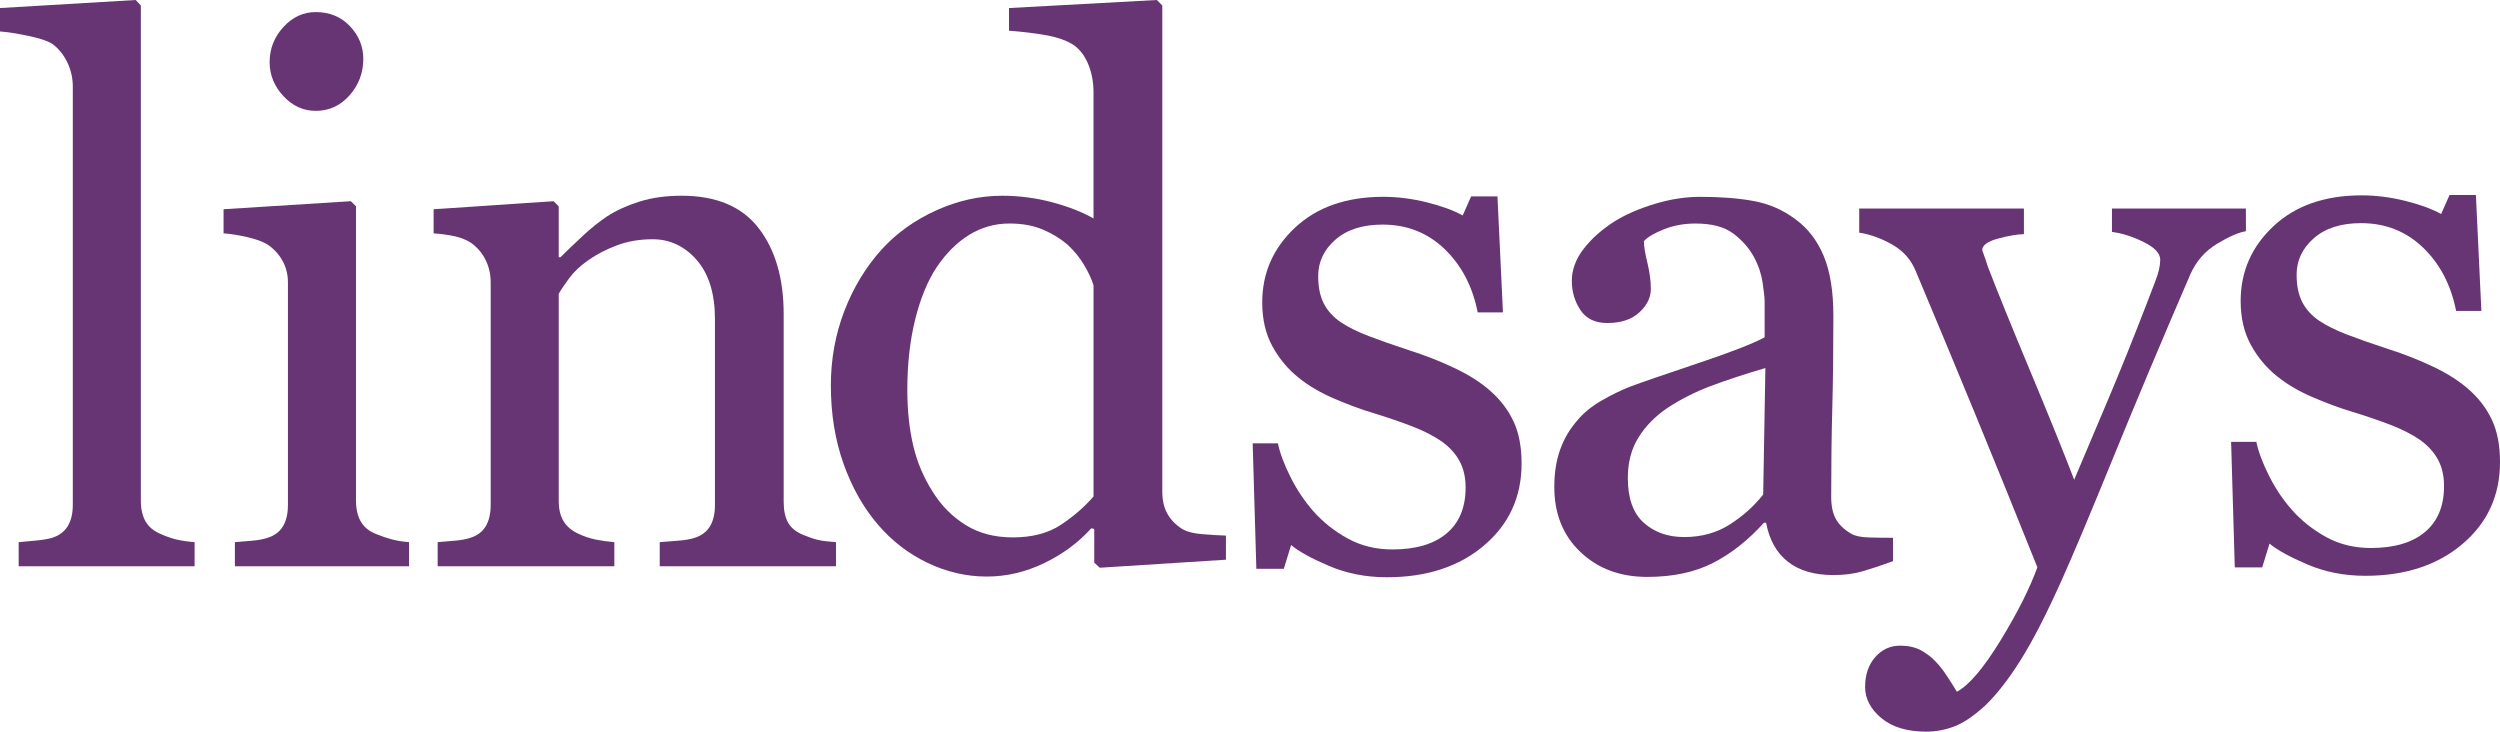
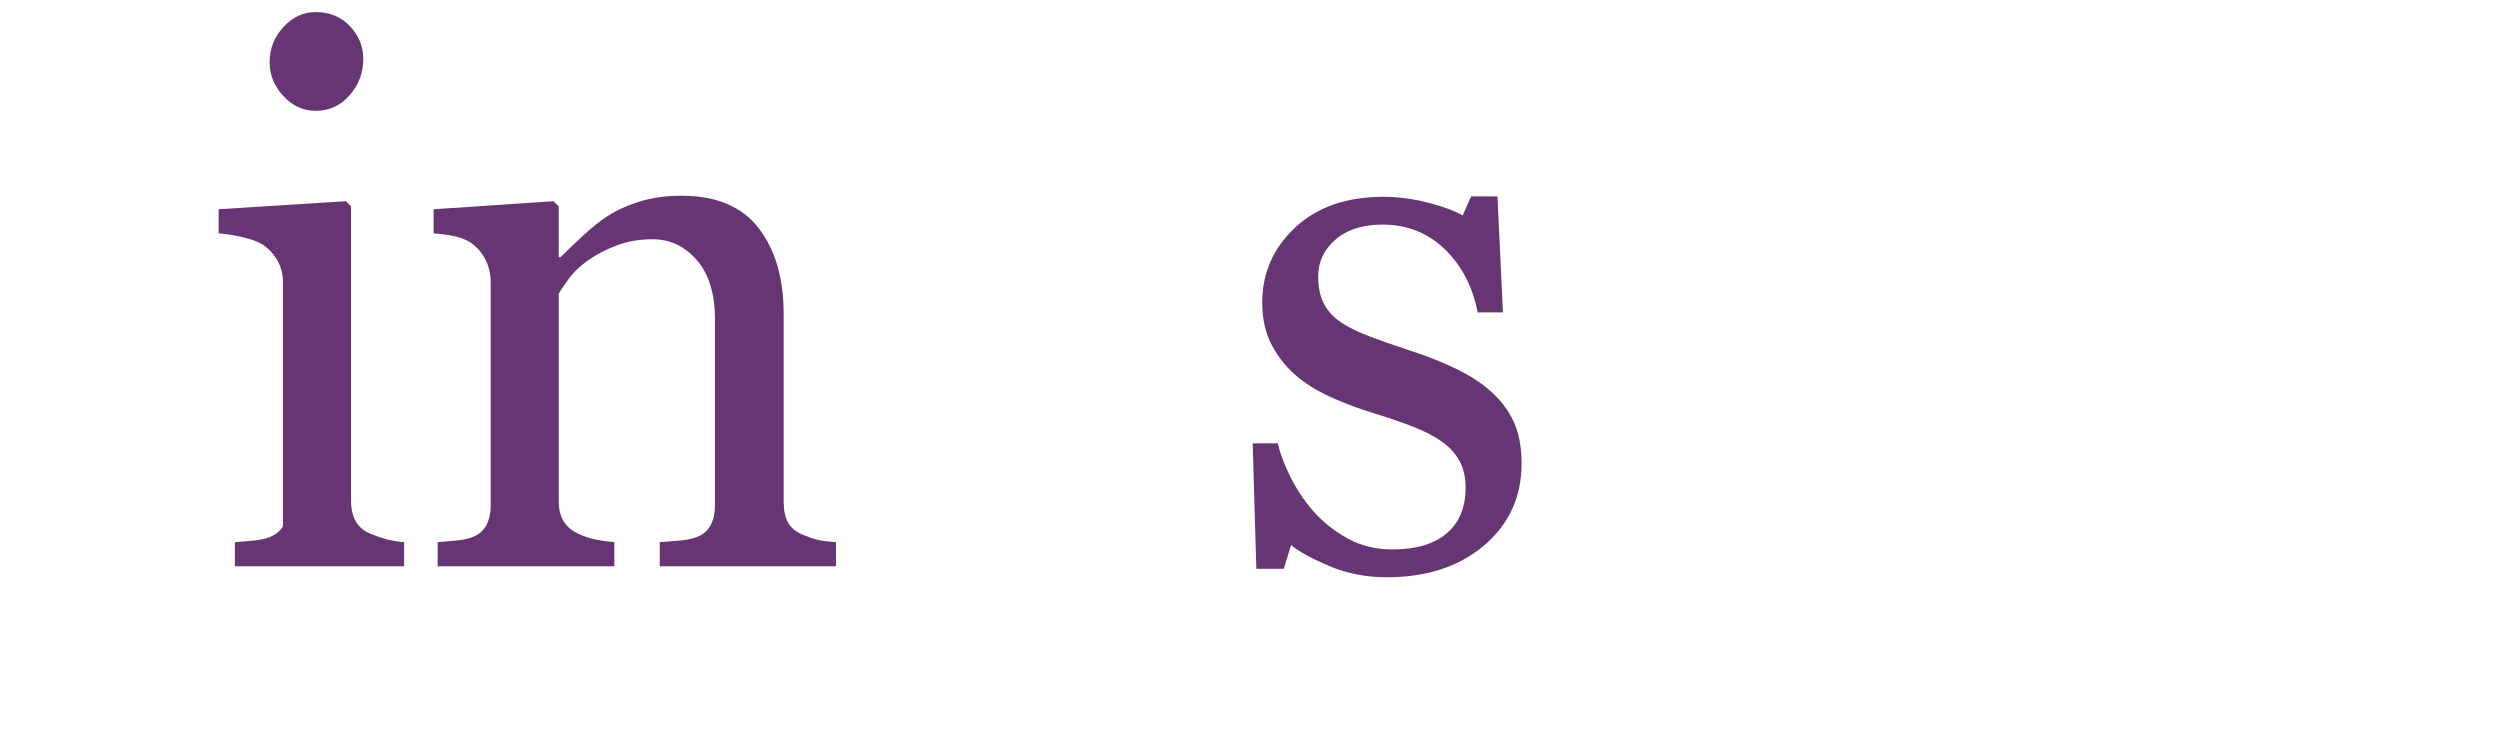
<svg xmlns="http://www.w3.org/2000/svg" version="1.1" id="Layer_1" x="0px" y="0px" viewBox="0 0 1377.25 403.05" style="enable-background:new 0 0 1377.25 403.05;" xml:space="preserve">
  <style type="text/css">
	.st0{fill:#683574;}
</style>
-   <path class="st0" d="M107.22,311.97H10.28v-13.3c3.09-0.27,6.38-0.57,9.88-0.91c3.49-0.33,6.38-0.84,8.67-1.52  c3.76-1.21,6.58-3.33,8.46-6.35c1.88-3.02,2.82-6.96,2.82-11.8V47.78c0-4.84-1.04-9.38-3.12-13.61c-2.09-4.24-4.81-7.56-8.16-9.98  c-2.42-1.61-6.85-3.09-13.3-4.44C9.07,18.41,3.9,17.6,0,17.33V4.43L74.77,0l2.82,3.02V275.7c0,4.7,0.87,8.57,2.62,11.59  c1.74,3.02,4.57,5.34,8.46,6.95c2.95,1.34,5.88,2.35,8.77,3.02c2.89,0.67,6.15,1.14,9.77,1.41V311.97z" />
-   <path class="st0" d="M225.33,311.97H129.4v-13.3c3.09-0.27,6.28-0.54,9.57-0.81c3.29-0.27,6.15-0.8,8.57-1.61  c3.76-1.21,6.55-3.32,8.36-6.34c1.81-3.02,2.72-6.95,2.72-11.78V155.55c0-4.3-0.98-8.22-2.92-11.78c-1.95-3.56-4.67-6.54-8.16-8.96  c-2.55-1.61-6.25-2.99-11.08-4.12c-4.84-1.14-9.27-1.85-13.3-2.12v-13.3l70.13-4.43l2.82,2.82V275.7c0,4.7,0.9,8.6,2.7,11.69  c1.8,3.09,4.64,5.38,8.51,6.85c2.93,1.21,5.8,2.19,8.61,2.92c2.8,0.74,5.94,1.24,9.41,1.51V311.97z M200.14,32.45  c0,7.66-2.52,14.34-7.56,20.05c-5.04,5.71-11.25,8.57-18.64,8.57c-6.85,0-12.8-2.72-17.84-8.16s-7.56-11.65-7.56-18.64  c0-7.39,2.52-13.84,7.56-19.35c5.04-5.51,10.98-8.26,17.84-8.26c7.66,0,13.94,2.59,18.84,7.76  C197.69,19.58,200.14,25.59,200.14,32.45z" />
+   <path class="st0" d="M225.33,311.97H129.4v-13.3c3.09-0.27,6.28-0.54,9.57-0.81c3.29-0.27,6.15-0.8,8.57-1.61  c3.76-1.21,6.55-3.32,8.36-6.34V155.55c0-4.3-0.98-8.22-2.92-11.78c-1.95-3.56-4.67-6.54-8.16-8.96  c-2.55-1.61-6.25-2.99-11.08-4.12c-4.84-1.14-9.27-1.85-13.3-2.12v-13.3l70.13-4.43l2.82,2.82V275.7c0,4.7,0.9,8.6,2.7,11.69  c1.8,3.09,4.64,5.38,8.51,6.85c2.93,1.21,5.8,2.19,8.61,2.92c2.8,0.74,5.94,1.24,9.41,1.51V311.97z M200.14,32.45  c0,7.66-2.52,14.34-7.56,20.05c-5.04,5.71-11.25,8.57-18.64,8.57c-6.85,0-12.8-2.72-17.84-8.16s-7.56-11.65-7.56-18.64  c0-7.39,2.52-13.84,7.56-19.35c5.04-5.51,10.98-8.26,17.84-8.26c7.66,0,13.94,2.59,18.84,7.76  C197.69,19.58,200.14,25.59,200.14,32.45z" />
  <path class="st0" d="M460.58,311.97h-97.14v-13.3c3.09-0.27,6.48-0.54,10.18-0.81c3.69-0.27,6.75-0.81,9.17-1.61  c3.76-1.21,6.55-3.33,8.36-6.35c1.81-3.02,2.72-6.95,2.72-11.79V175.94c0-14.11-3.33-24.99-10-32.65  c-6.67-7.66-14.78-11.49-24.34-11.49c-7.14,0-13.67,1.11-19.6,3.33c-5.93,2.22-11.18,4.94-15.75,8.16  c-4.45,3.09-7.98,6.42-10.61,9.98c-2.63,3.56-4.55,6.42-5.76,8.57V276.1c0,4.57,0.94,8.33,2.82,11.29c1.88,2.96,4.7,5.24,8.46,6.85  c2.82,1.34,5.88,2.35,9.17,3.02c3.29,0.67,6.68,1.14,10.18,1.41v13.3h-97.34v-13.3c3.09-0.27,6.28-0.54,9.57-0.81  c3.29-0.27,6.15-0.8,8.57-1.61c3.76-1.21,6.55-3.32,8.36-6.34c1.81-3.02,2.72-6.95,2.72-11.78V155.55c0-4.56-0.98-8.76-2.92-12.58  c-1.95-3.82-4.67-6.94-8.16-9.36c-2.55-1.61-5.58-2.78-9.07-3.52c-3.5-0.74-7.26-1.24-11.29-1.51v-13.3l66.1-4.43l2.82,2.82v28.01  h1.01c3.22-3.22,7.26-7.09,12.09-11.59c4.84-4.5,9.4-8.16,13.7-10.98c4.97-3.22,10.88-5.91,17.73-8.06  c6.85-2.15,14.58-3.22,23.18-3.22c19.08,0,33.22,5.94,42.42,17.84c9.2,11.89,13.8,27.71,13.8,47.46V276.5c0,4.7,0.81,8.5,2.42,11.39  c1.61,2.89,4.36,5.14,8.26,6.75c3.22,1.34,6.01,2.29,8.36,2.82c2.35,0.54,5.61,0.94,9.77,1.21V311.97z" />
-   <path class="st0" d="M675.37,308.34l-69.52,4.43l-3.03-2.82v-18.54l-1.61-0.4c-6.98,7.79-15.6,14.18-25.86,19.15  c-10.27,4.97-20.83,7.46-31.7,7.46c-11.27,0-22.17-2.52-32.7-7.56c-10.53-5.04-19.69-12.12-27.47-21.26  c-7.92-9.27-14.19-20.42-18.82-33.45c-4.63-13.03-6.94-27.41-6.94-43.13c0-14.37,2.48-28.01,7.44-40.91  c4.96-12.9,11.81-24.18,20.53-33.86c8.18-9,18.21-16.19,30.09-21.56c11.87-5.37,23.98-8.06,36.33-8.06c9.26,0,18.35,1.18,27.27,3.53  c8.92,2.35,16.6,5.34,23.04,8.97V51.05c0-5.65-0.94-10.8-2.82-15.45c-1.88-4.64-4.5-8.18-7.86-10.6c-3.76-2.56-8.84-4.41-15.22-5.55  c-6.38-1.15-13.27-1.99-20.66-2.53V4.43L637.28,0l3.03,3.02v267.86c0,4.7,0.91,8.7,2.72,11.99c1.81,3.29,4.47,6.08,7.96,8.36  c2.55,1.61,6.25,2.62,11.08,3.02c4.84,0.4,9.27,0.67,13.3,0.81V308.34z M602.42,273.48V157.19c-1.07-3.49-2.82-7.26-5.23-11.29  c-2.41-4.03-5.43-7.72-9.05-11.08c-3.89-3.36-8.45-6.15-13.68-8.36c-5.23-2.22-11.33-3.33-18.3-3.33c-8.05,0-15.46,2.08-22.23,6.25  c-6.77,4.17-12.77,10.15-18,17.94c-4.96,7.53-8.88,17.1-11.77,28.72c-2.88,11.62-4.32,24.49-4.32,38.59  c0,11.29,1.07,21.53,3.22,30.73c2.14,9.2,5.77,17.77,10.86,25.7c4.69,7.53,10.69,13.57,18,18.14c7.31,4.57,15.99,6.85,26.05,6.85  c10.72,0,19.61-2.35,26.65-7.05C591.66,284.3,597.59,279.12,602.42,273.48z" />
  <path class="st0" d="M821.11,215.43c5.51,4.84,9.74,10.41,12.7,16.73c2.95,6.32,4.43,14.04,4.43,23.18  c0,18.41-6.89,33.45-20.66,45.14c-13.77,11.69-31.61,17.53-53.51,17.53c-11.56,0-22.2-2.08-31.94-6.25  c-9.74-4.16-16.69-7.99-20.86-11.49l-4.03,13.1h-15.12l-2.02-69.13h13.91c1.07,5.26,3.36,11.4,6.85,18.41  c3.49,7.01,7.72,13.35,12.7,19.01c5.24,5.93,11.52,10.92,18.84,14.97c7.32,4.04,15.55,6.06,24.69,6.06c12.9,0,22.84-2.94,29.83-8.82  c6.98-5.88,10.48-14.29,10.48-25.24c0-5.64-1.11-10.51-3.33-14.61c-2.22-4.1-5.48-7.69-9.77-10.78c-4.43-3.09-9.88-5.88-16.32-8.36  c-6.45-2.48-13.64-4.94-21.56-7.36c-6.32-1.88-13.33-4.47-21.06-7.76c-7.73-3.29-14.34-7.15-19.85-11.59  c-5.91-4.7-10.75-10.48-14.51-17.33c-3.76-6.85-5.64-14.91-5.64-24.18c0-16.25,6.05-30.03,18.14-41.31s28.28-16.93,48.57-16.93  c7.79,0,15.75,1.01,23.88,3.02c8.13,2.02,14.74,4.43,19.85,7.25l4.64-10.48h14.51l3.02,63.89h-13.91  c-2.82-14.3-8.9-25.93-18.24-34.91c-9.34-8.97-20.73-13.46-34.16-13.46c-11.02,0-19.68,2.77-26,8.32  c-6.32,5.55-9.47,12.25-9.47,20.09c0,6.05,1.04,11.08,3.12,15.12c2.08,4.03,5.21,7.46,9.37,10.28c4.03,2.69,9.1,5.21,15.22,7.56  c6.11,2.35,13.67,5.01,22.67,7.96c8.87,2.82,17.23,6.12,25.09,9.88C809.53,206.7,816.01,210.87,821.11,215.43z" />
-   <path class="st0" d="M1042.88,309.15c-6.32,2.29-11.86,4.13-16.63,5.54c-4.77,1.41-10.18,2.12-16.22,2.12  c-10.48,0-18.84-2.45-25.09-7.36c-6.25-4.9-10.25-12.06-11.99-21.46h-1.21c-8.73,9.67-18.11,17.06-28.11,22.17  c-10.01,5.1-22.07,7.66-36.18,7.66c-14.91,0-27.17-4.57-36.78-13.7c-9.61-9.13-14.41-21.09-14.41-35.87  c0-7.66,1.07-14.51,3.23-20.56c2.15-6.05,5.37-11.49,9.67-16.32c3.36-4.03,7.79-7.62,13.3-10.78c5.51-3.16,10.68-5.67,15.52-7.56  c6.05-2.28,18.3-6.51,36.78-12.7c18.47-6.18,30.93-11.01,37.38-14.51v-19.95c0-1.74-0.37-5.1-1.11-10.08  c-0.74-4.97-2.32-9.67-4.74-14.11c-2.69-4.97-6.48-9.3-11.39-13c-4.91-3.69-11.86-5.54-20.86-5.54c-6.18,0-11.92,1.04-17.23,3.12  c-5.31,2.08-9.04,4.27-11.18,6.55c0,2.69,0.64,6.65,1.91,11.89c1.27,5.24,1.91,10.08,1.91,14.51c0,4.7-2.12,9-6.35,12.9  c-4.23,3.9-10.11,5.84-17.63,5.84c-6.72,0-11.66-2.38-14.81-7.15c-3.16-4.77-4.74-10.11-4.74-16.02c0-6.18,2.18-12.09,6.55-17.73  c4.36-5.64,10.04-10.68,17.03-15.12c6.05-3.76,13.37-6.95,21.97-9.57c8.6-2.62,16.99-3.93,25.19-3.93c11.29,0,21.13,0.77,29.52,2.32  c8.39,1.55,16.02,4.87,22.87,9.98c6.85,4.97,12.06,11.72,15.62,20.25c3.56,8.53,5.34,19.52,5.34,32.95c0,19.21-0.2,36.24-0.6,51.09  c-0.4,14.85-0.6,31.07-0.6,48.67c0,5.24,0.91,9.41,2.72,12.5c1.81,3.09,4.6,5.71,8.36,7.86c2.02,1.21,5.21,1.88,9.57,2.02  c4.36,0.14,8.83,0.2,13.4,0.2V309.15z M972.55,202.74c-11.42,3.37-21.43,6.67-30.03,9.9c-8.6,3.23-16.59,7.27-23.98,12.12  c-6.72,4.58-12.03,10-15.92,16.26c-3.9,6.26-5.85,13.7-5.85,22.32c0,11.18,2.92,19.39,8.77,24.64c5.84,5.25,13.27,7.88,22.27,7.88  c9.54,0,17.94-2.32,25.19-6.97c7.25-4.64,13.37-10.13,18.34-16.46L972.55,202.74z" />
-   <path class="st0" d="M1027.49,378.47c0-6.72,1.84-12.19,5.54-16.43s8.29-6.35,13.8-6.35c4.3,0,7.99,0.8,11.08,2.4  c3.09,1.6,5.84,3.67,8.26,6.2c2.01,2,4.16,4.73,6.45,8.2c2.28,3.47,4.1,6.33,5.44,8.6c6.71-3.62,14.74-13.07,24.08-28.35  c9.33-15.28,16.09-28.69,20.25-40.22c-12.76-31.83-24.31-60.31-34.66-85.42c-10.34-25.12-21.16-51.11-32.44-77.97  c-2.55-6.18-6.85-10.98-12.9-14.41c-6.05-3.43-12.09-5.61-18.14-6.55v-13.3h90.73v14.11c-4.03,0.14-8.87,0.98-14.51,2.52  c-5.64,1.54-8.46,3.66-8.46,6.34c1.48,4.03,2.49,6.98,3.03,8.86c5.09,13.29,12.86,32.46,23.31,57.49  c10.45,25.04,18.56,45.07,24.32,60.11c6.05-14.36,12.34-29.23,18.86-44.6c6.52-15.37,13.82-33.53,21.89-54.47  c0.94-2.55,2.29-6.07,4.04-10.57c1.75-4.5,2.62-8.36,2.62-11.58c0-3.49-3.06-6.74-9.17-9.76c-6.12-3.02-11.93-4.87-17.43-5.54v-12.9  h73.8v12.49c-4.03,0.67-9.34,2.99-15.92,6.95c-6.58,3.96-11.49,9.57-14.71,16.83c-15.99,37.08-30.2,70.87-42.63,101.37  c-12.43,30.5-21.87,52.94-28.32,67.31c-8.46,18.81-16.02,33.49-22.67,44.03c-6.65,10.55-13.13,18.84-19.45,24.89  c-6.18,5.64-11.79,9.44-16.83,11.39c-5.04,1.95-10.25,2.92-15.62,2.92c-10.48,0-18.71-2.49-24.69-7.46  C1030.48,390.63,1027.49,384.92,1027.49,378.47z" />
-   <path class="st0" d="M1360.12,214.63c5.51,4.84,9.74,10.41,12.7,16.73c2.95,6.32,4.43,14.04,4.43,23.18  c0,18.41-6.89,33.45-20.66,45.14c-13.77,11.69-31.61,17.53-53.51,17.53c-11.56,0-22.2-2.08-31.94-6.25  c-9.74-4.16-16.69-7.99-20.86-11.49l-4.03,13.1h-15.11l-2.02-69.13h13.91c1.07,5.26,3.36,11.4,6.85,18.41  c3.49,7.01,7.72,13.35,12.7,19.01c5.24,5.93,11.52,10.92,18.84,14.97c7.32,4.04,15.55,6.06,24.69,6.06c12.9,0,22.84-2.94,29.83-8.82  c6.98-5.88,10.48-14.29,10.48-25.24c0-5.64-1.11-10.51-3.33-14.61c-2.22-4.1-5.48-7.69-9.77-10.78c-4.43-3.09-9.88-5.88-16.32-8.36  c-6.45-2.48-13.64-4.94-21.56-7.36c-6.32-1.88-13.33-4.47-21.06-7.76c-7.73-3.29-14.34-7.15-19.85-11.59  c-5.91-4.7-10.75-10.48-14.51-17.33c-3.76-6.85-5.64-14.91-5.64-24.18c0-16.25,6.05-30.03,18.14-41.31  c12.09-11.29,28.28-16.93,48.57-16.93c7.79,0,15.75,1.01,23.88,3.02c8.13,2.02,14.74,4.43,19.85,7.25l4.64-10.48h14.51l3.02,63.89  h-13.91c-2.82-14.3-8.9-25.93-18.24-34.91c-9.34-8.97-20.73-13.46-34.16-13.46c-11.02,0-19.68,2.77-26,8.32  c-6.32,5.55-9.47,12.25-9.47,20.09c0,6.05,1.04,11.08,3.12,15.12c2.08,4.03,5.21,7.46,9.37,10.28c4.03,2.69,9.1,5.21,15.22,7.56  c6.11,2.35,13.67,5.01,22.67,7.96c8.87,2.82,17.23,6.12,25.09,9.88C1348.53,205.9,1355.01,210.07,1360.12,214.63z" />
</svg>